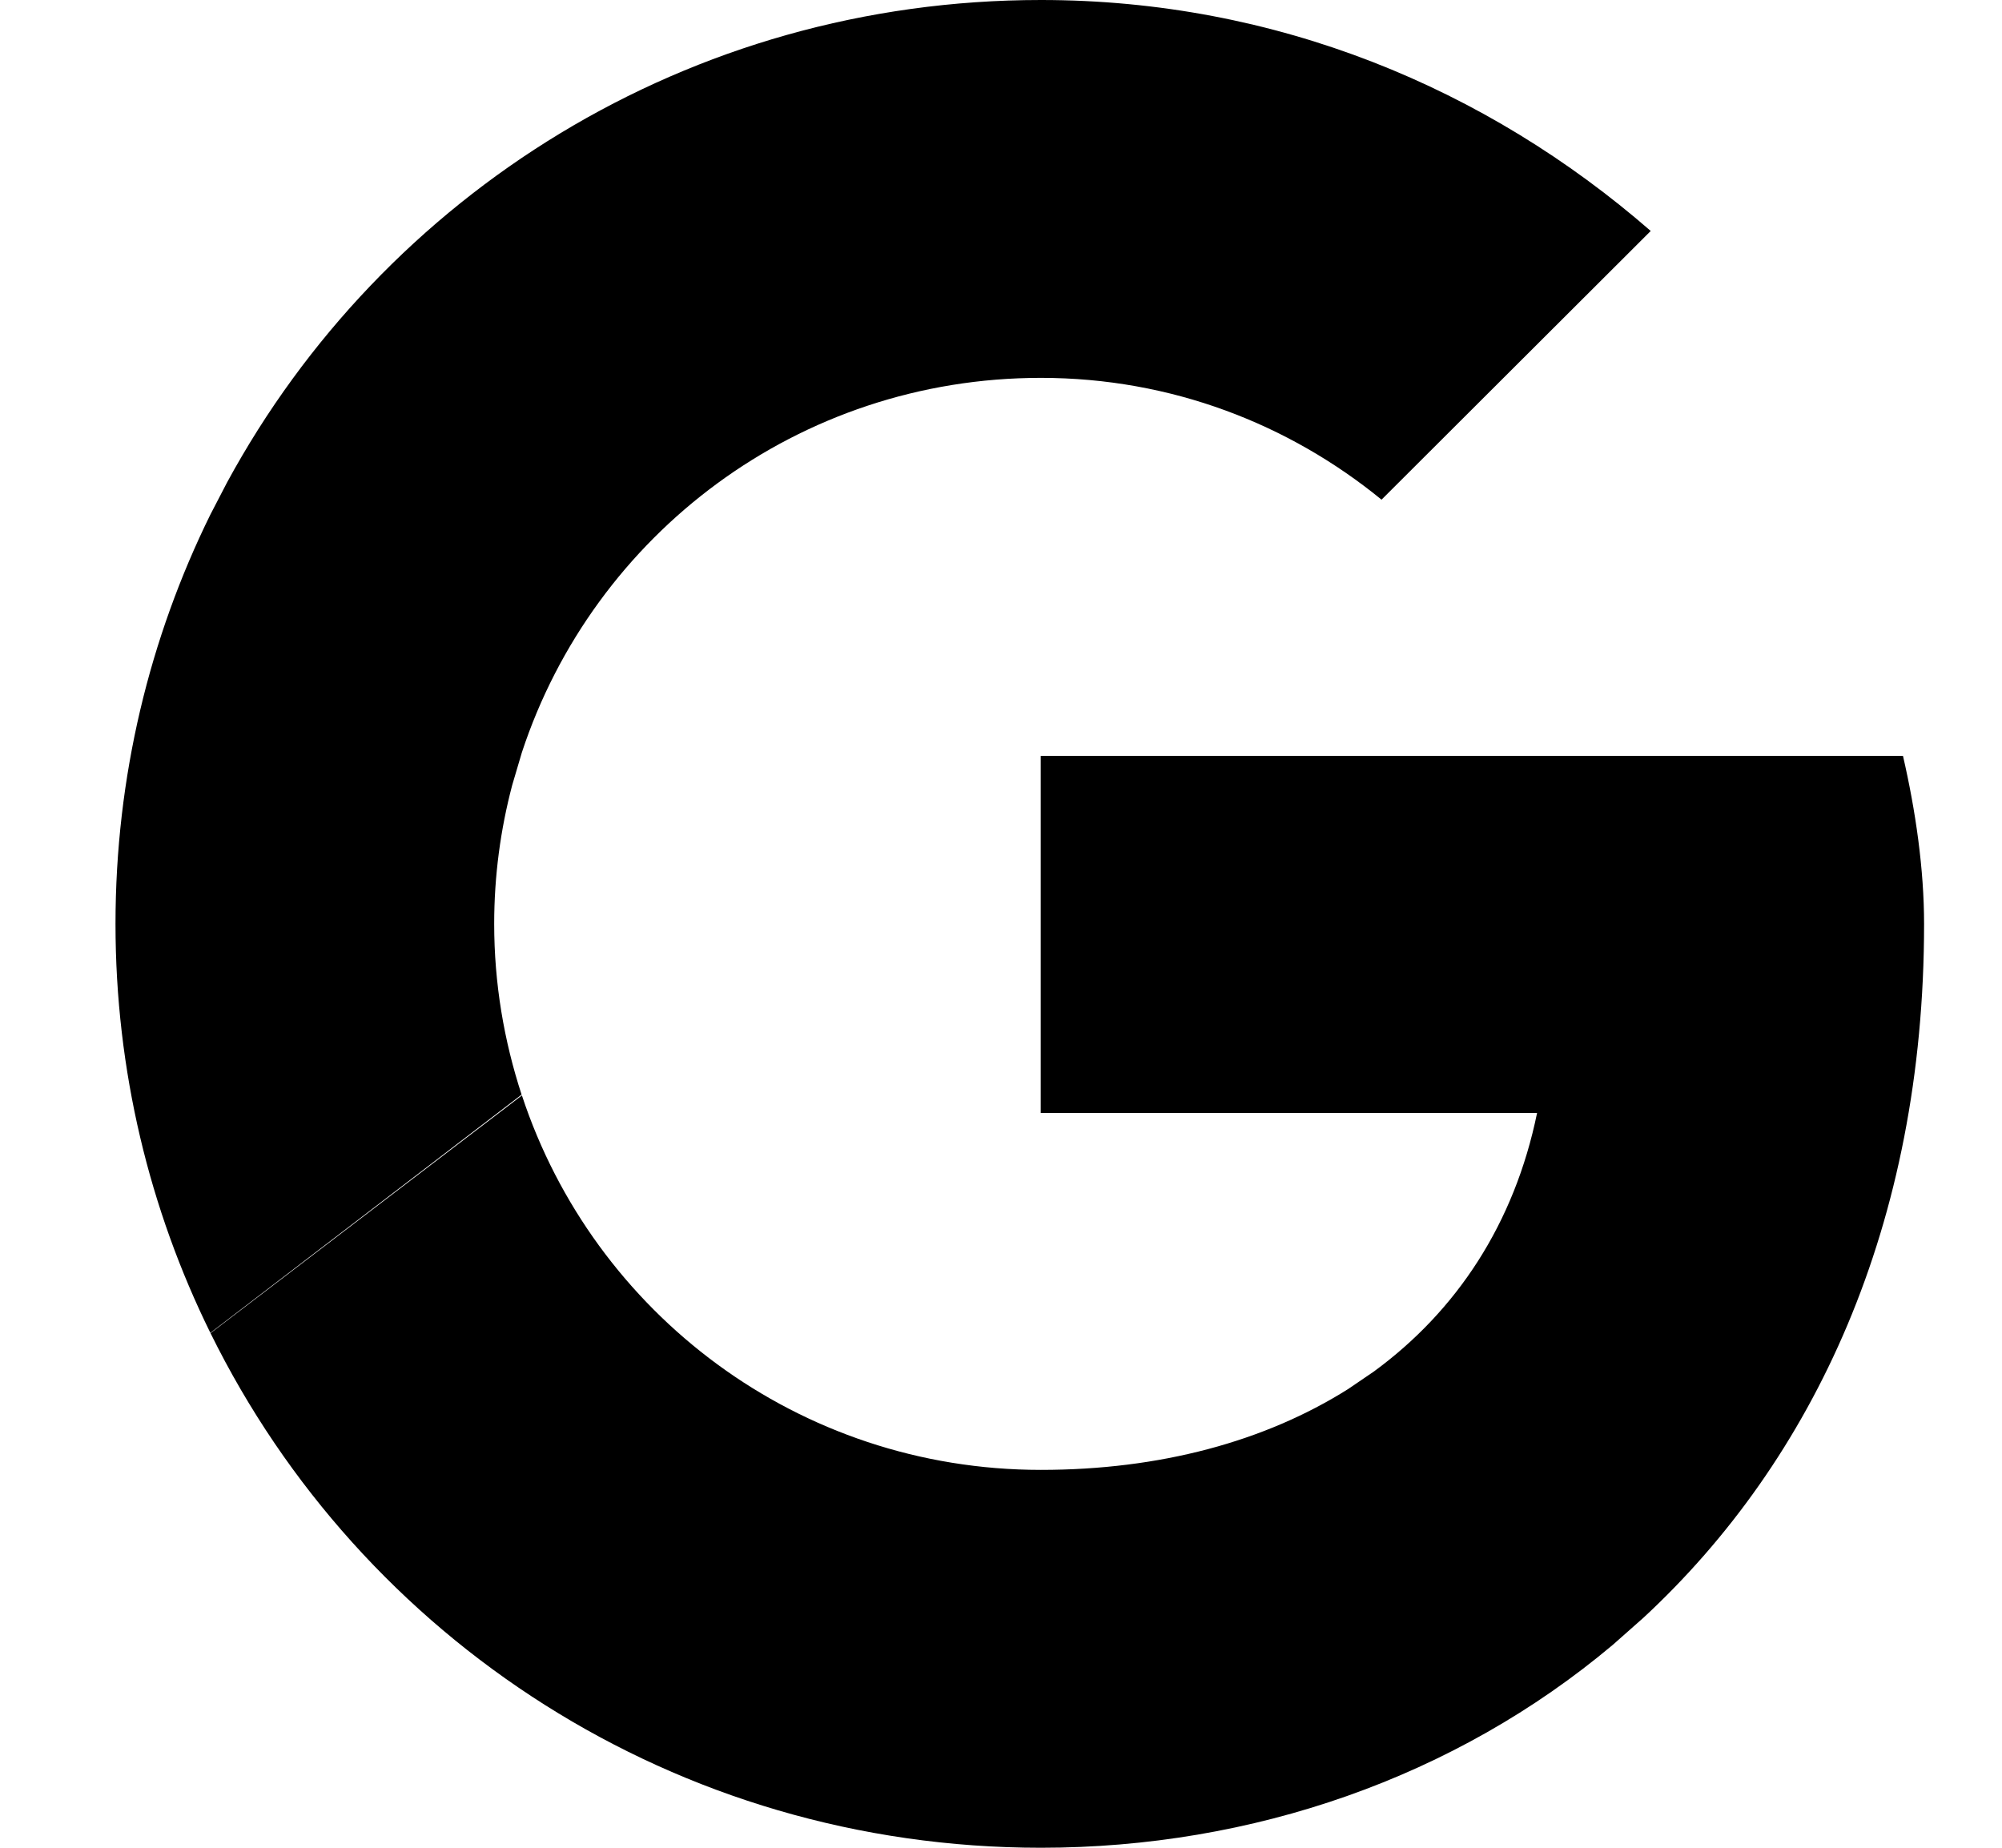
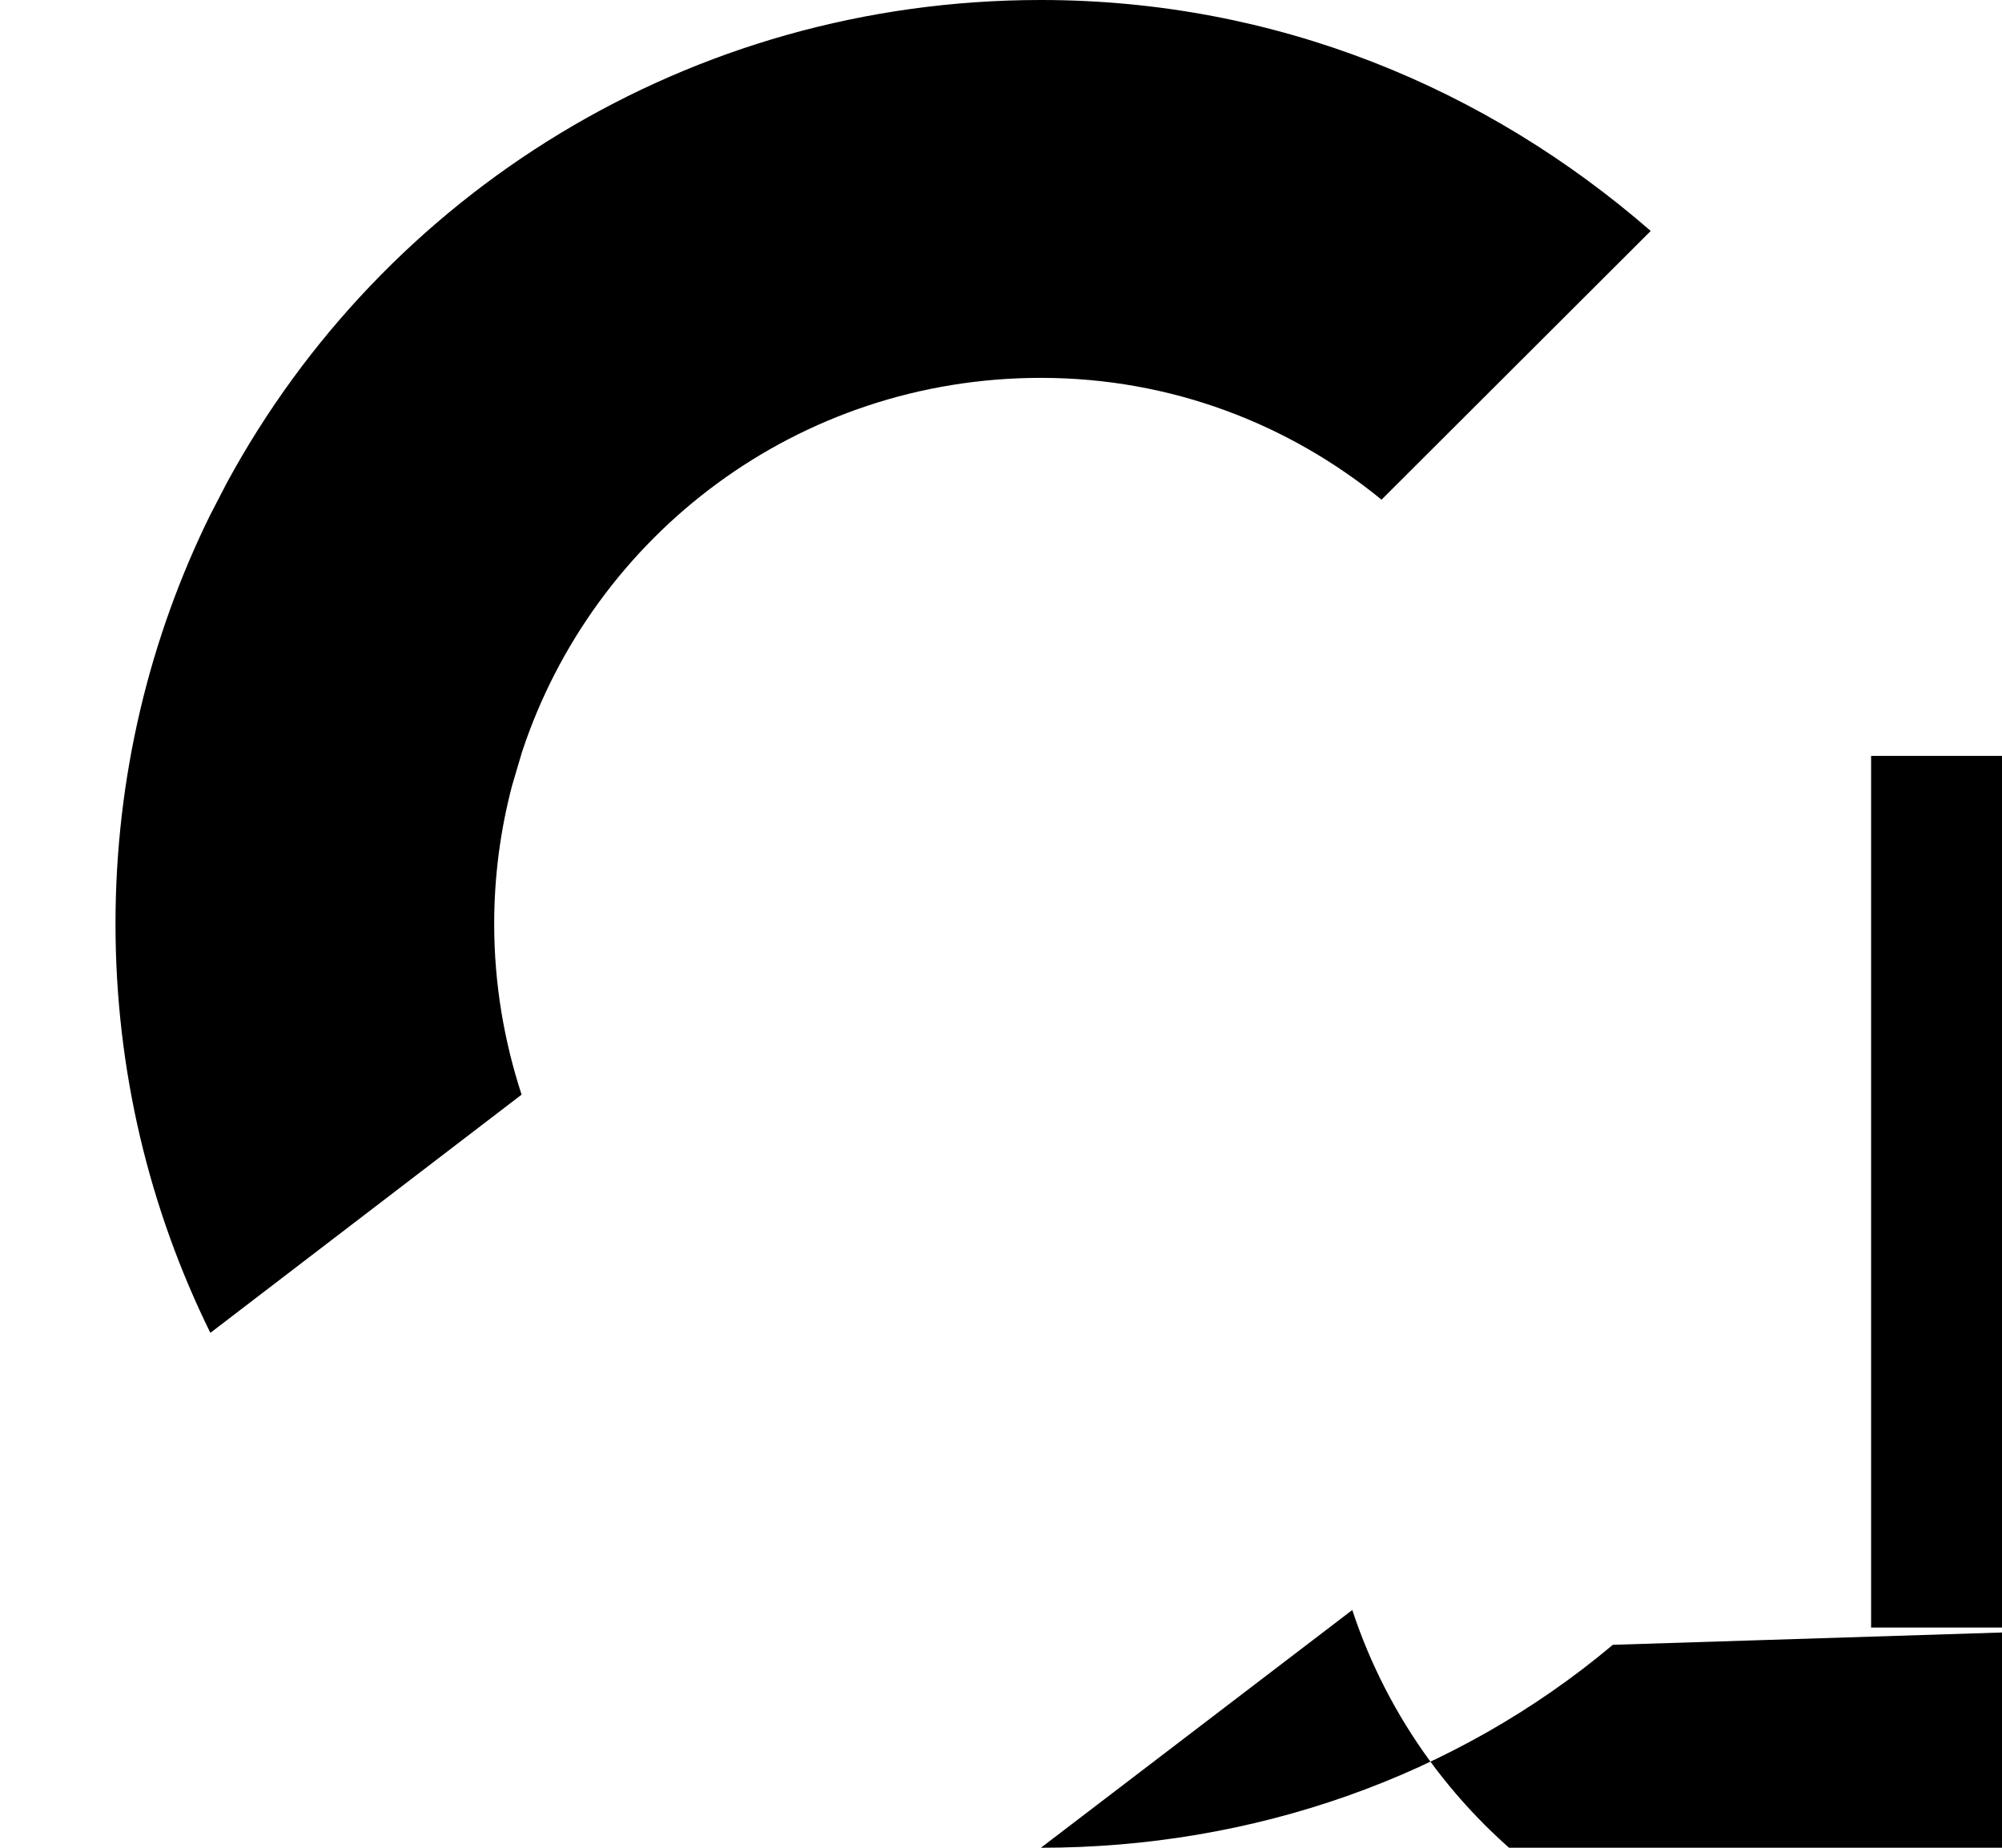
<svg xmlns="http://www.w3.org/2000/svg" width="13" height="12">
-   <path d="M10.473 10.682C9.449 11.543 8.133 12 6.759 12c-2.374 0-4.415-1.358-5.392-3.342l2.022-1.544c.466 1.414 1.794 2.432 3.37 2.432.772 0 1.454-.184 1.995-.525l.166-.113c.539-.394.914-.962 1.061-1.68h-3.223V4.909h5.599c.082.355.137.736.137 1.091 0 1.956-.717 3.481-1.821 4.505zM6.759 0c1.529 0 2.895.573 3.96 1.5L8.971 3.245c-.601-.491-1.366-.791-2.212-.791-1.576 0-2.904 1.017-3.37 2.432l-.063.213C3.25 5.387 3.209 5.688 3.209 6c0 .388.064.76.178 1.109L1.366 8.656C.972 7.856.75 6.955.75 6c0-.956.222-1.858.616-2.658l.109-.21C2.49 1.263 4.469 0 6.759 0z" fill="#000" fill-rule="evenodd" />
+   <path d="M10.473 10.682C9.449 11.543 8.133 12 6.759 12l2.022-1.544c.466 1.414 1.794 2.432 3.37 2.432.772 0 1.454-.184 1.995-.525l.166-.113c.539-.394.914-.962 1.061-1.68h-3.223V4.909h5.599c.082.355.137.736.137 1.091 0 1.956-.717 3.481-1.821 4.505zM6.759 0c1.529 0 2.895.573 3.96 1.5L8.971 3.245c-.601-.491-1.366-.791-2.212-.791-1.576 0-2.904 1.017-3.37 2.432l-.063.213C3.25 5.387 3.209 5.688 3.209 6c0 .388.064.76.178 1.109L1.366 8.656C.972 7.856.75 6.955.75 6c0-.956.222-1.858.616-2.658l.109-.21C2.49 1.263 4.469 0 6.759 0z" fill="#000" fill-rule="evenodd" />
</svg>